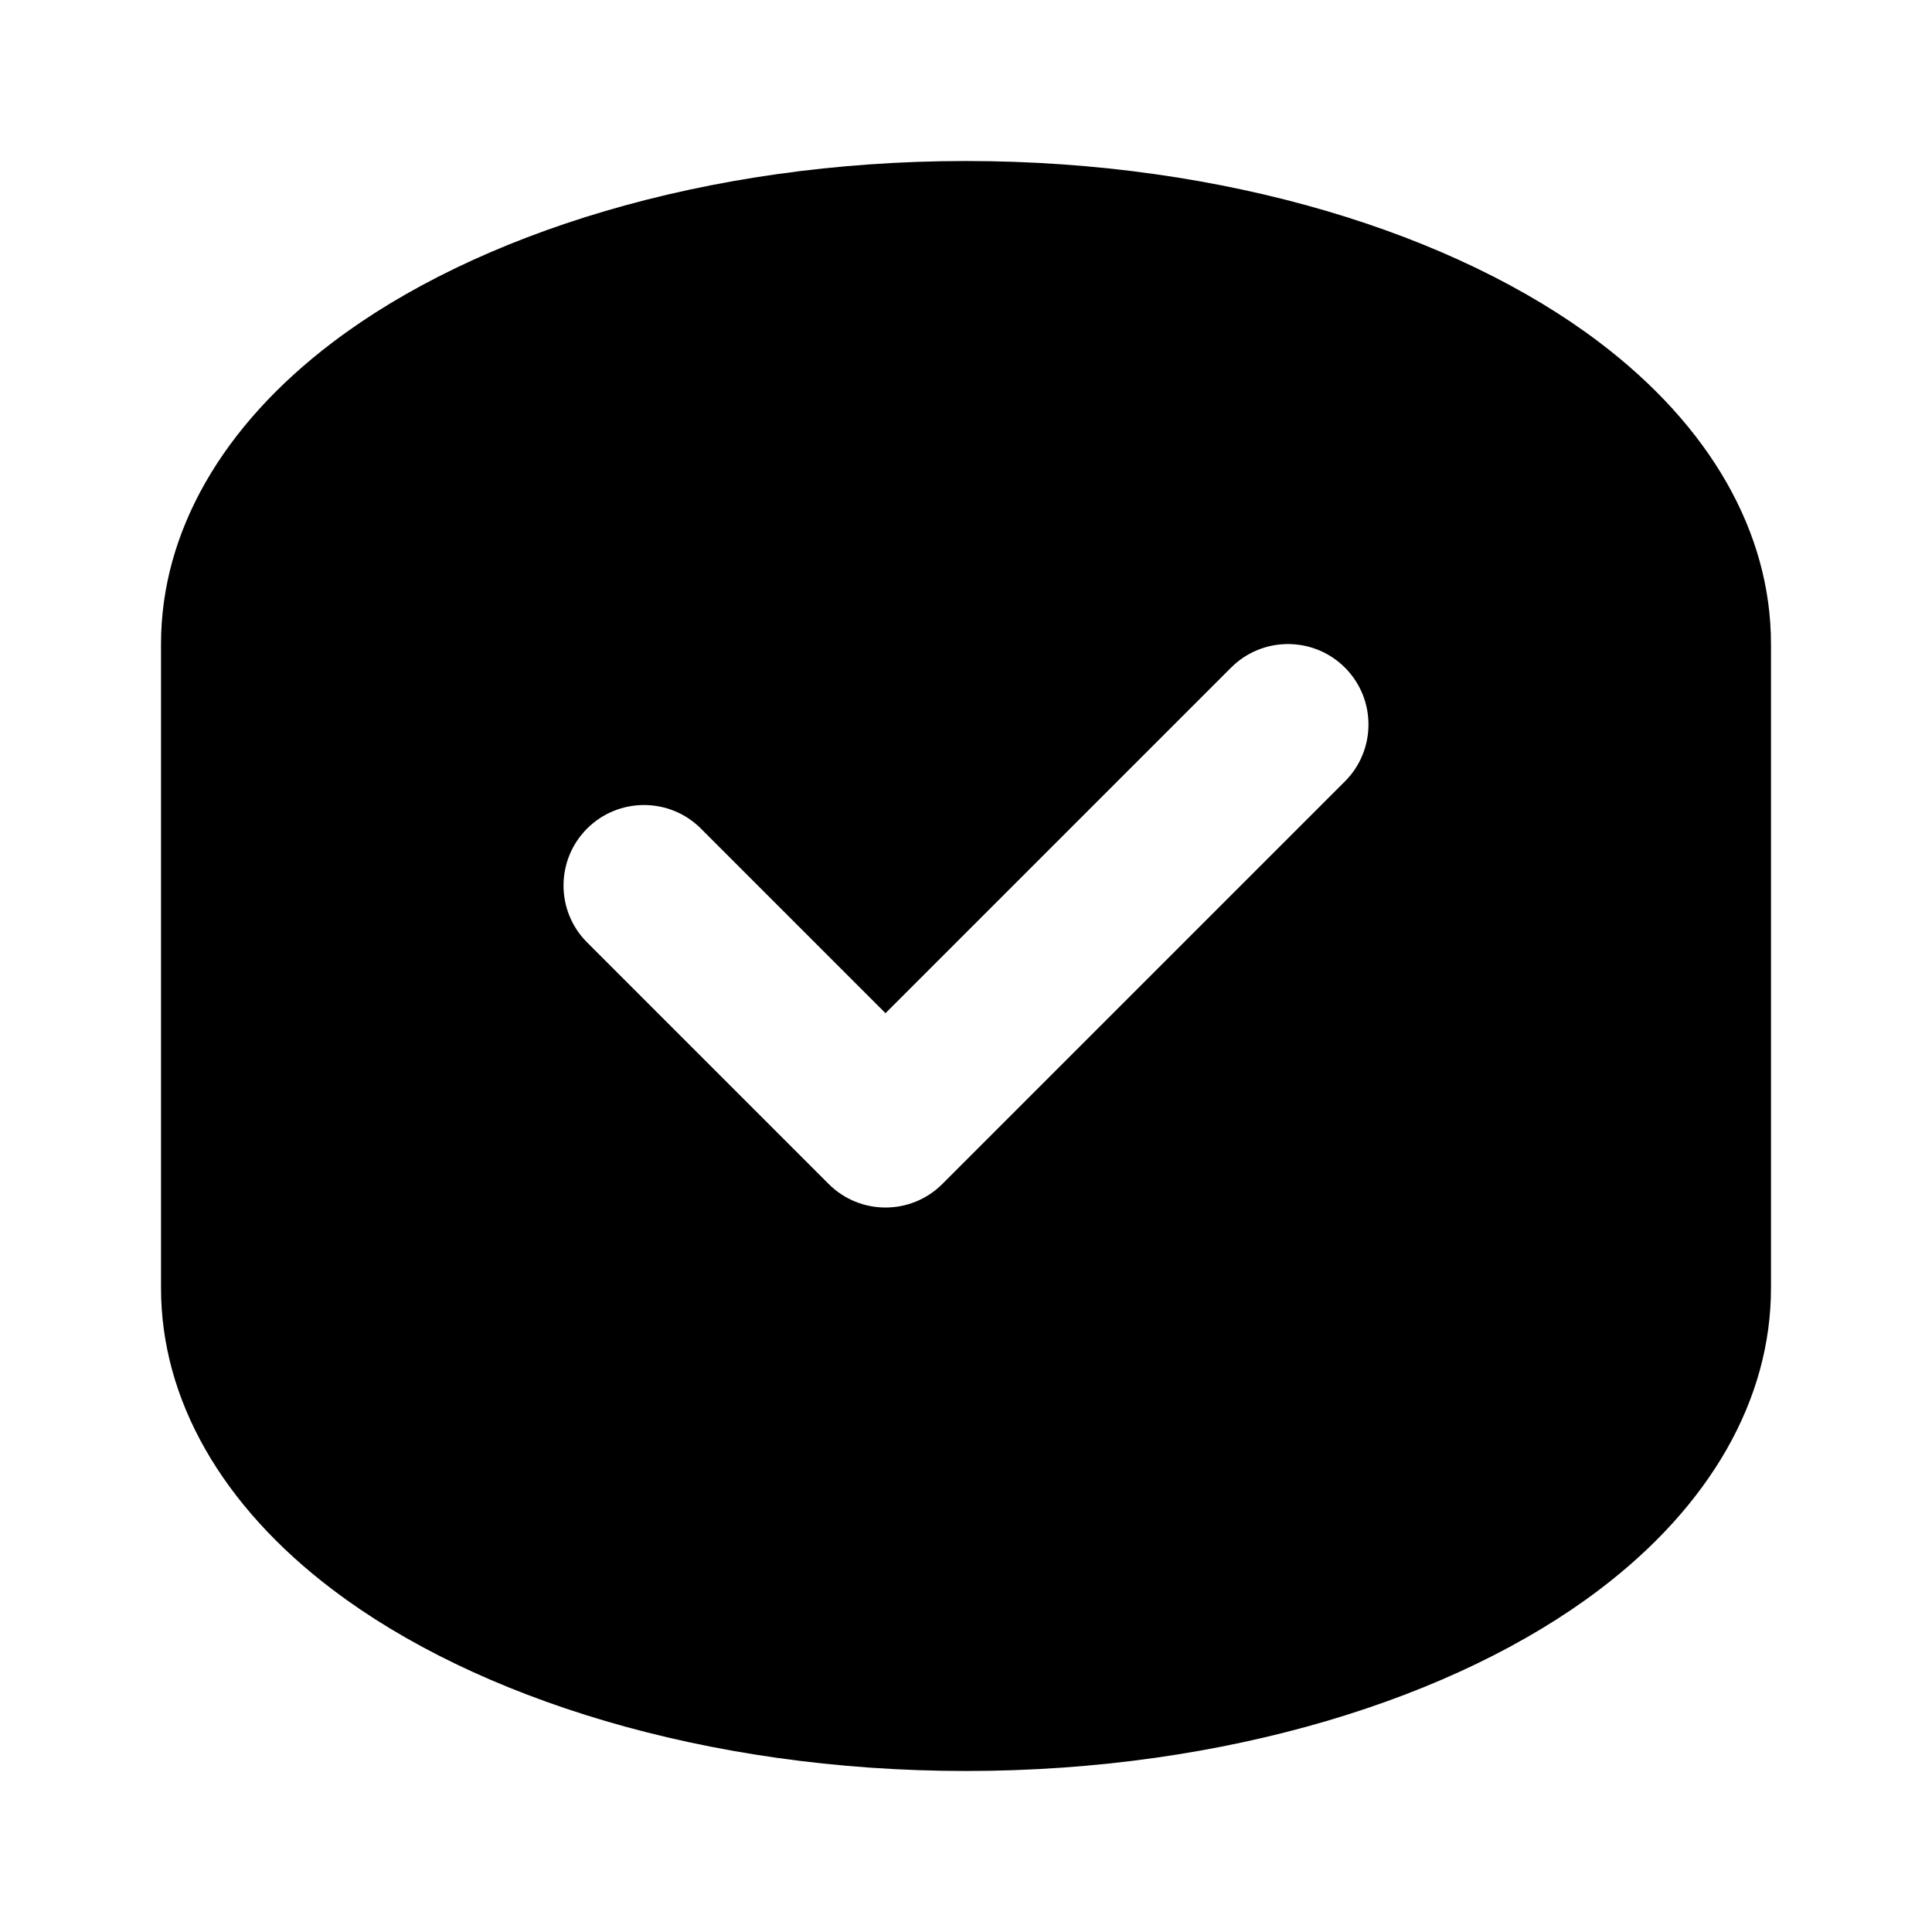
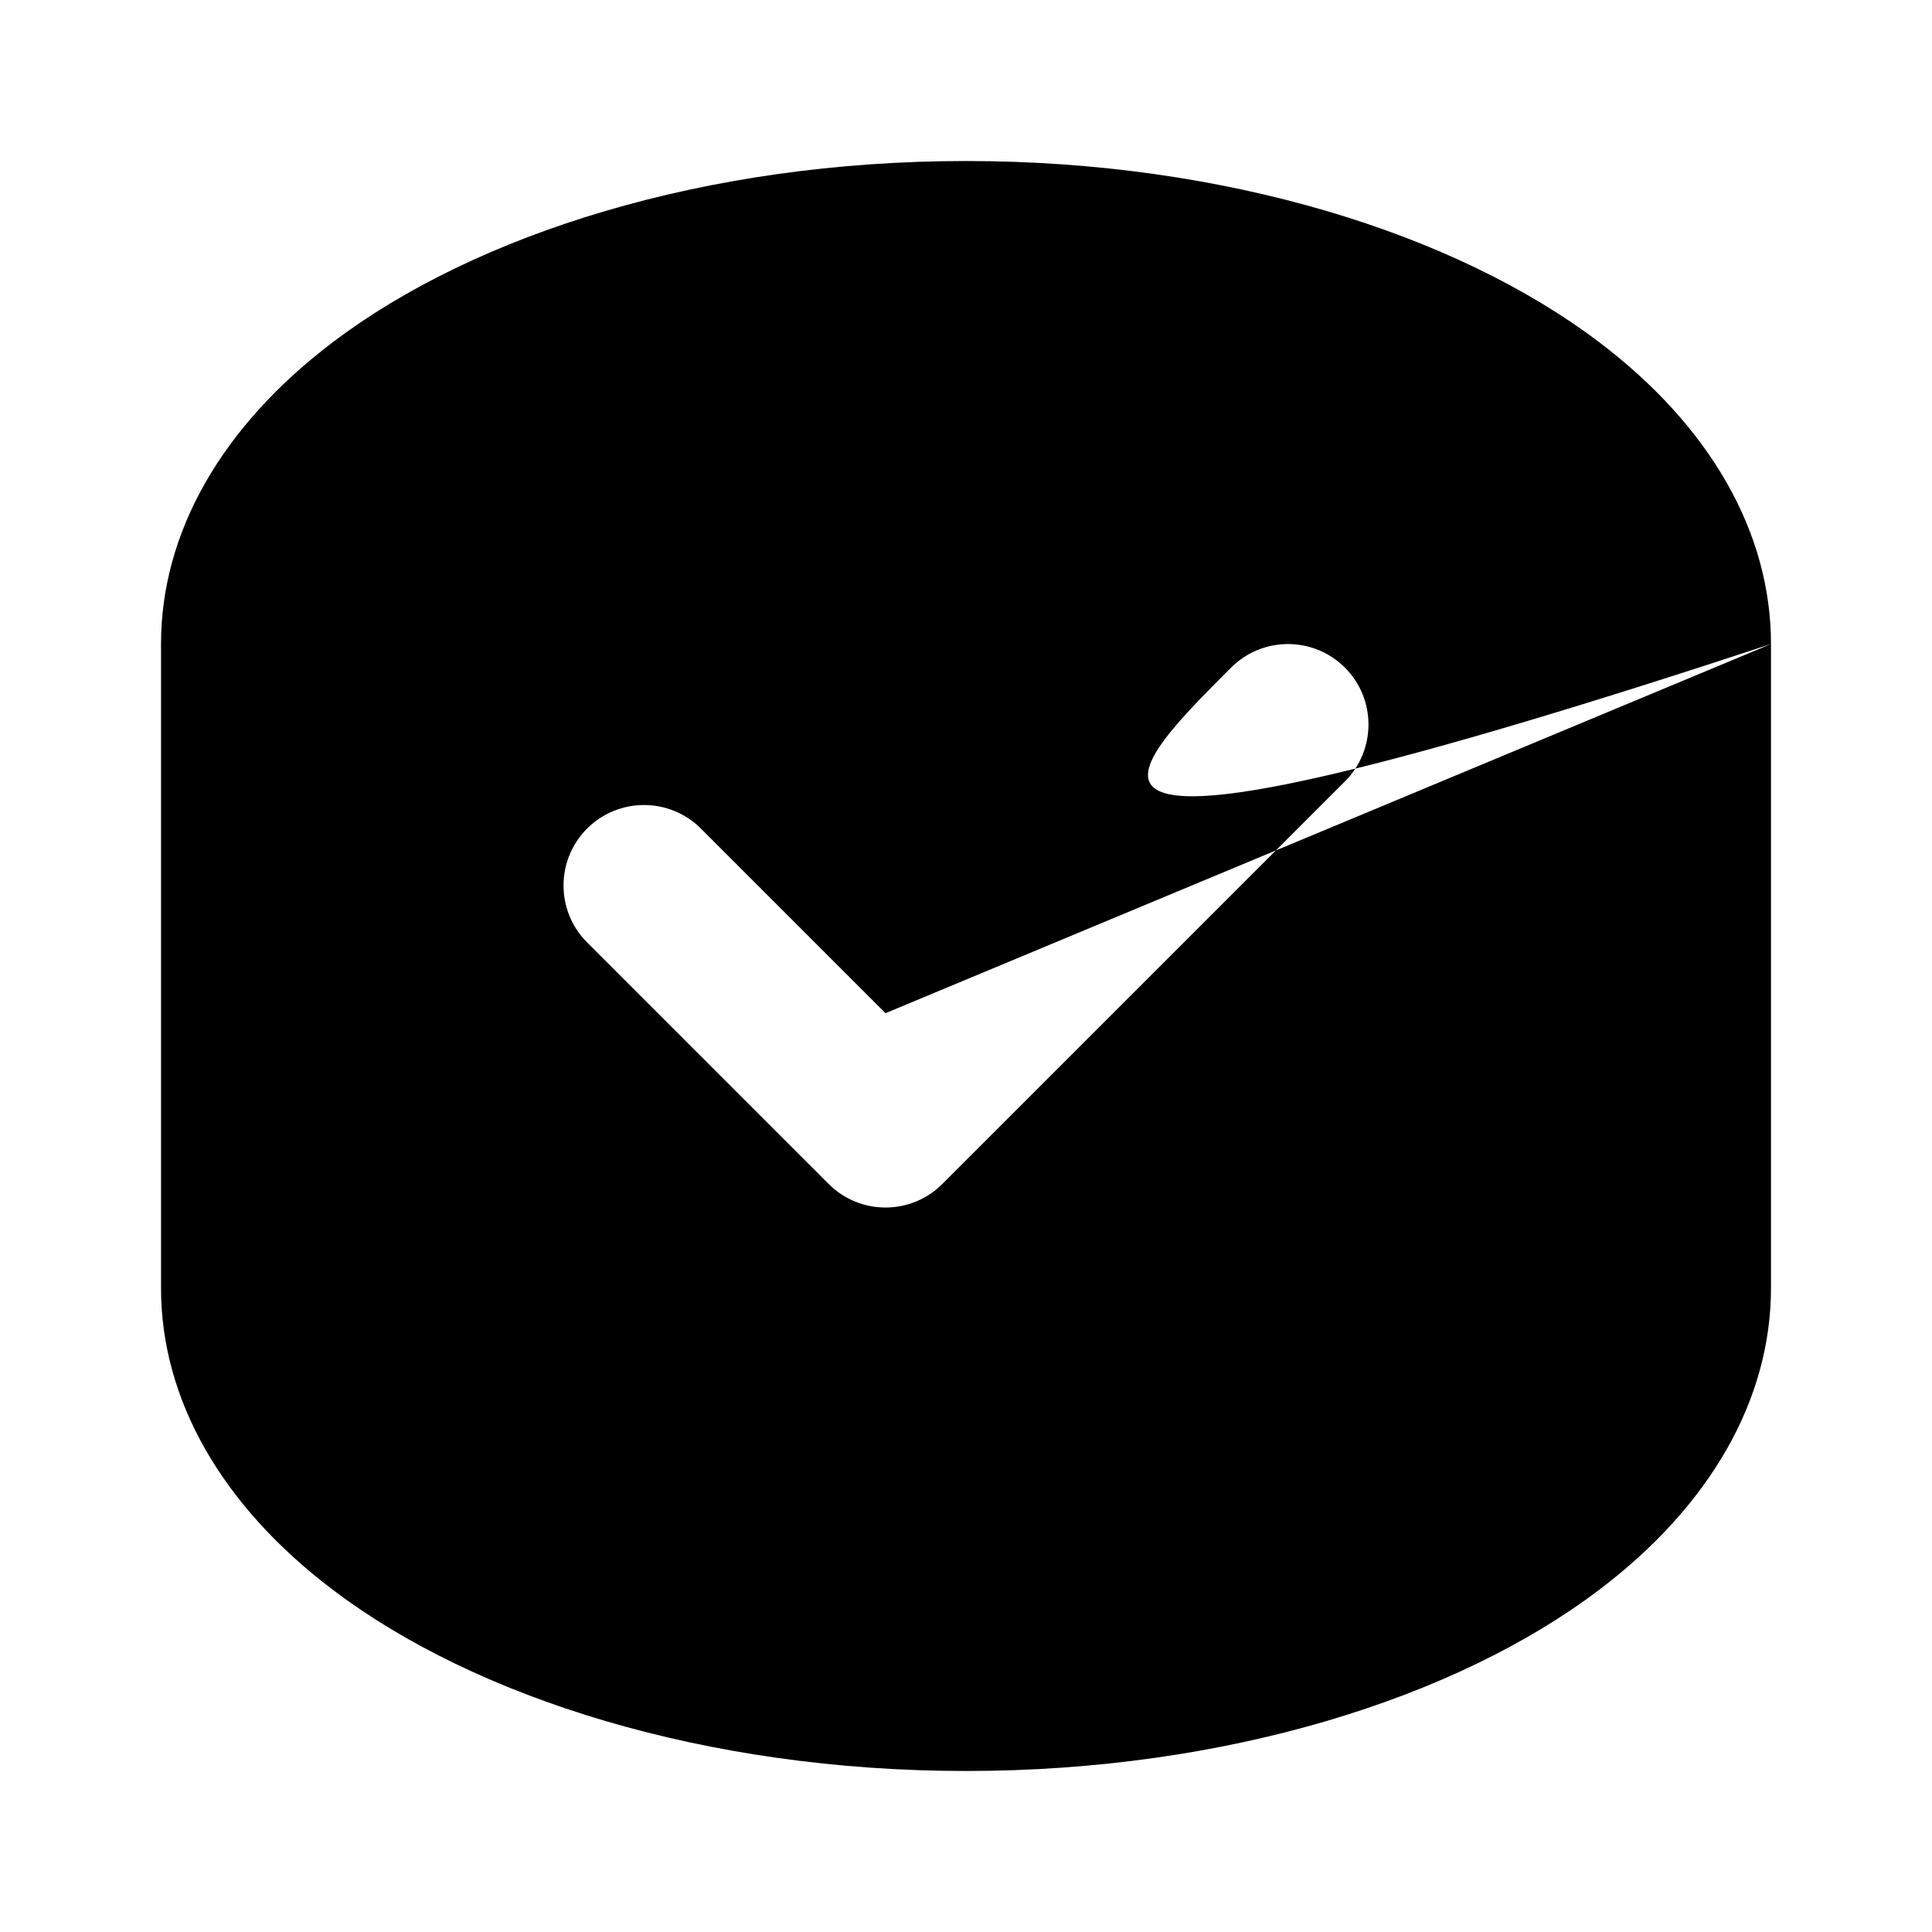
<svg xmlns="http://www.w3.org/2000/svg" viewBox="0 0 47.00 47.00" data-guides="{&quot;vertical&quot;:[],&quot;horizontal&quot;:[]}">
-   <path fill="#000000" stroke="none" fill-opacity="1" stroke-width="1" stroke-opacity="1" clip-rule="evenodd" fill-rule="evenodd" stroke-linejoin="round" stroke-miterlimit="2" id="tSvg170a6ceb845" title="Path 3" d="M43.083 15.667C43.083 20.889 43.083 26.111 43.083 31.333C43.083 34.055 41.599 36.635 38.904 38.675C35.426 41.311 29.829 43.083 23.5 43.083C17.171 43.083 11.574 41.311 8.096 38.675C5.401 36.635 3.917 34.055 3.917 31.333C3.917 26.111 3.917 20.889 3.917 15.667C3.917 12.945 5.401 10.366 8.096 8.325C11.574 5.689 17.171 3.917 23.5 3.917C29.829 3.917 35.426 5.689 38.904 8.325C41.599 10.366 43.083 12.945 43.083 15.667ZM21.542 24.648C24.344 21.845 27.146 19.043 29.949 16.241C30.712 15.477 31.954 15.477 32.718 16.241C33.482 17.004 33.482 18.246 32.718 19.009C29.454 22.273 26.19 25.537 22.926 28.801C22.163 29.567 20.921 29.567 20.157 28.801C18.199 26.843 16.241 24.884 14.282 22.926C13.518 22.163 13.518 20.921 14.282 20.157C15.046 19.393 16.288 19.393 17.051 20.157C18.548 21.654 20.045 23.151 21.542 24.648Z" />
+   <path fill="#000000" stroke="none" fill-opacity="1" stroke-width="1" stroke-opacity="1" clip-rule="evenodd" fill-rule="evenodd" stroke-linejoin="round" stroke-miterlimit="2" id="tSvg170a6ceb845" title="Path 3" d="M43.083 15.667C43.083 20.889 43.083 26.111 43.083 31.333C43.083 34.055 41.599 36.635 38.904 38.675C35.426 41.311 29.829 43.083 23.5 43.083C17.171 43.083 11.574 41.311 8.096 38.675C5.401 36.635 3.917 34.055 3.917 31.333C3.917 26.111 3.917 20.889 3.917 15.667C3.917 12.945 5.401 10.366 8.096 8.325C11.574 5.689 17.171 3.917 23.5 3.917C29.829 3.917 35.426 5.689 38.904 8.325C41.599 10.366 43.083 12.945 43.083 15.667ZC24.344 21.845 27.146 19.043 29.949 16.241C30.712 15.477 31.954 15.477 32.718 16.241C33.482 17.004 33.482 18.246 32.718 19.009C29.454 22.273 26.19 25.537 22.926 28.801C22.163 29.567 20.921 29.567 20.157 28.801C18.199 26.843 16.241 24.884 14.282 22.926C13.518 22.163 13.518 20.921 14.282 20.157C15.046 19.393 16.288 19.393 17.051 20.157C18.548 21.654 20.045 23.151 21.542 24.648Z" />
  <defs />
</svg>